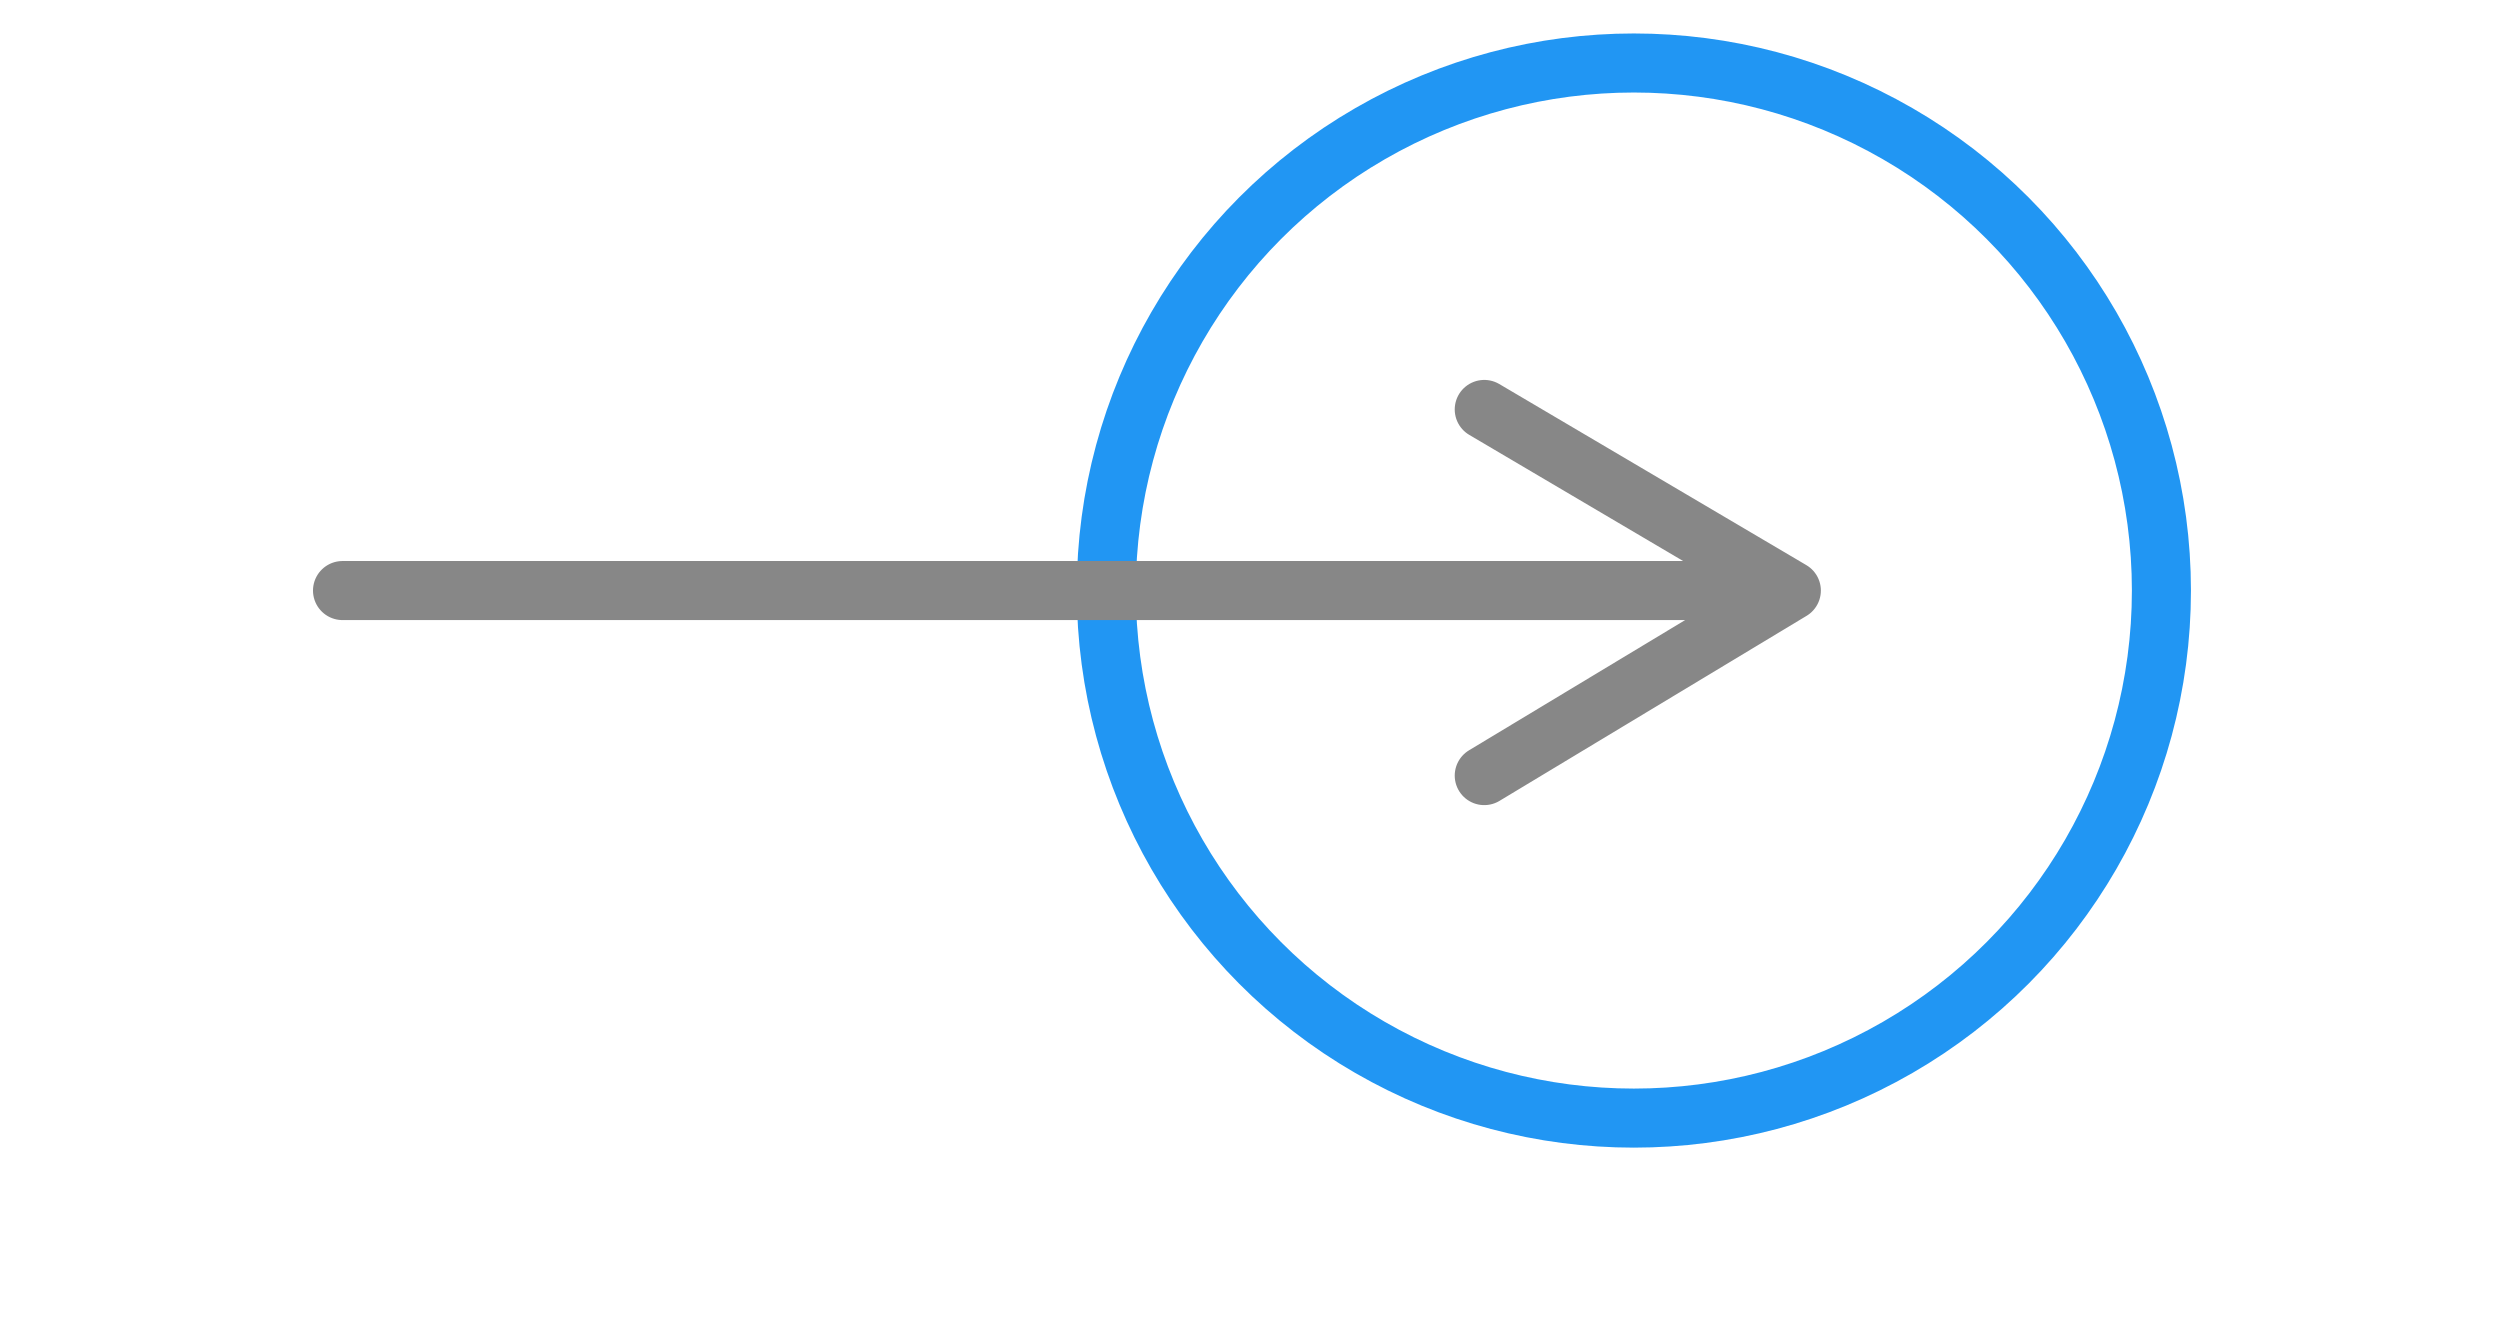
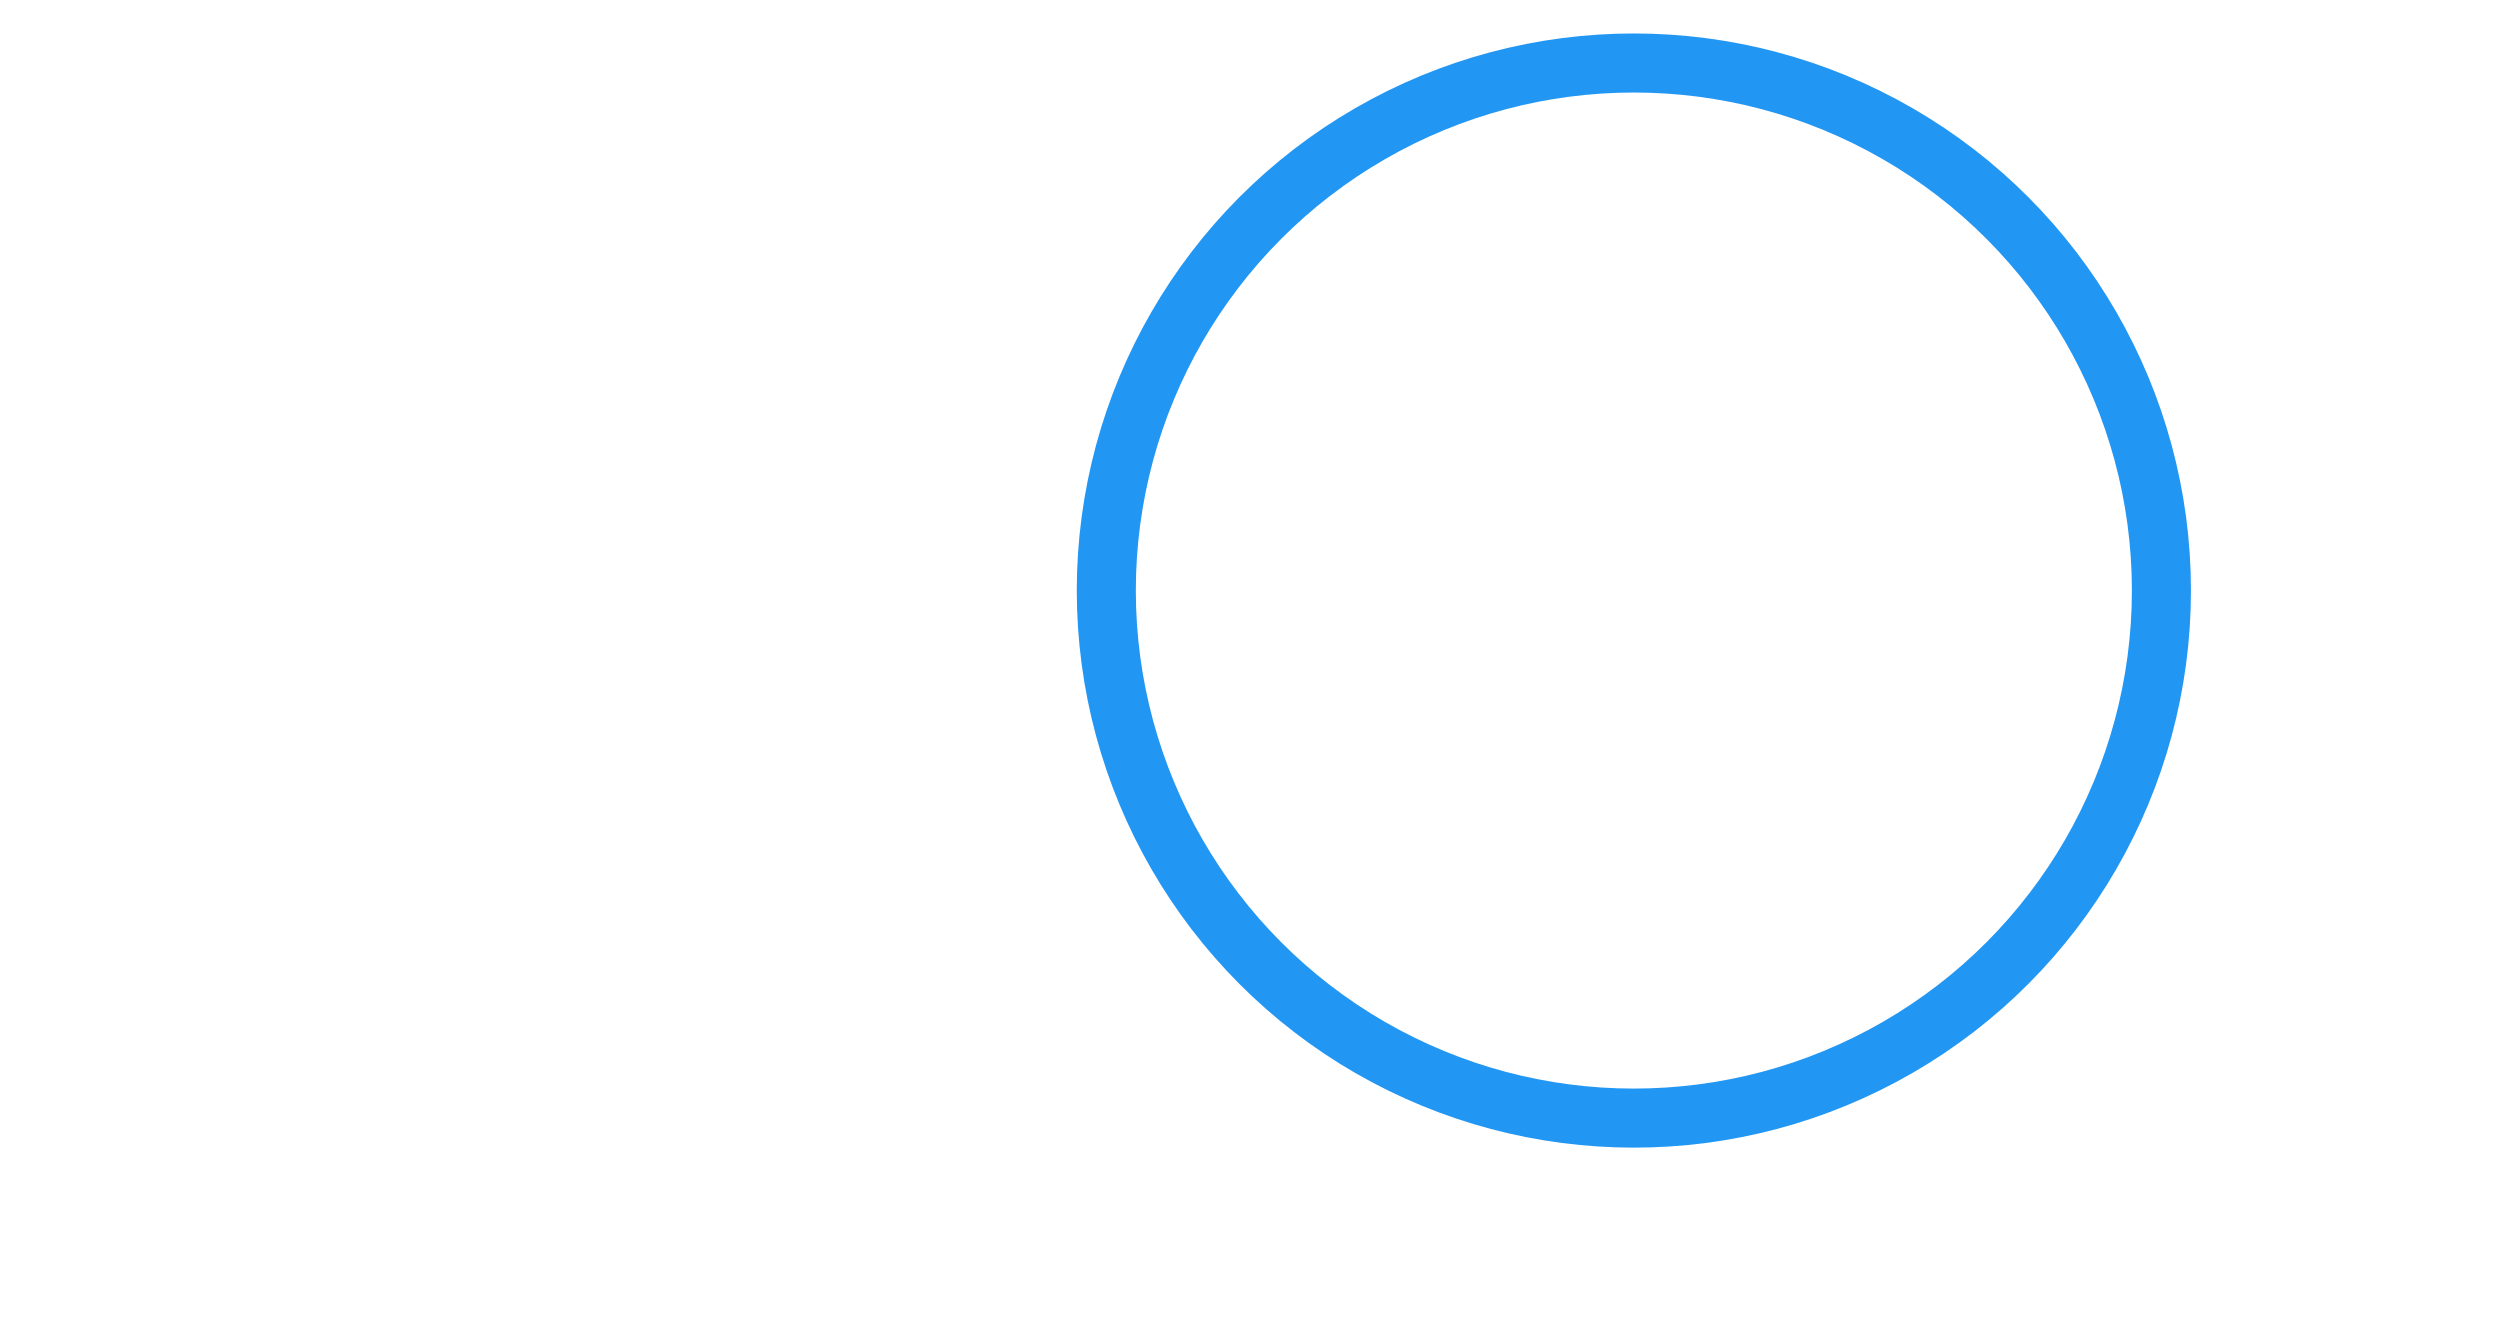
<svg xmlns="http://www.w3.org/2000/svg" version="1.1" id="Capa_1" x="0px" y="0px" viewBox="0 0 63.5 34" style="enable-background:new 0 0 63.5 34;" xml:space="preserve">
  <style type="text/css">
	.st0{fill:none;stroke:#2196F3;stroke-width:1.5;stroke-miterlimit:10;}
	.st1{fill:none;stroke:#878787;stroke-width:1.5;stroke-linecap:round;stroke-linejoin:round;stroke-miterlimit:10;}
</style>
  <circle class="st0" cx="41.5" cy="15" r="13.4" />
-   <polyline class="st1" points="8.7,15 45.5,15 37.7,19.7 45.5,15 37.7,10.4 " />
</svg>